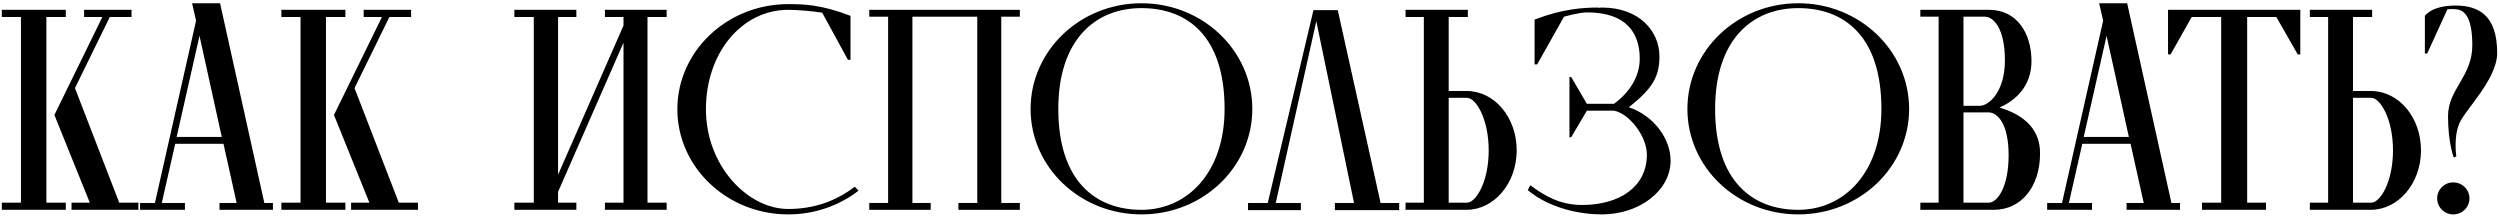
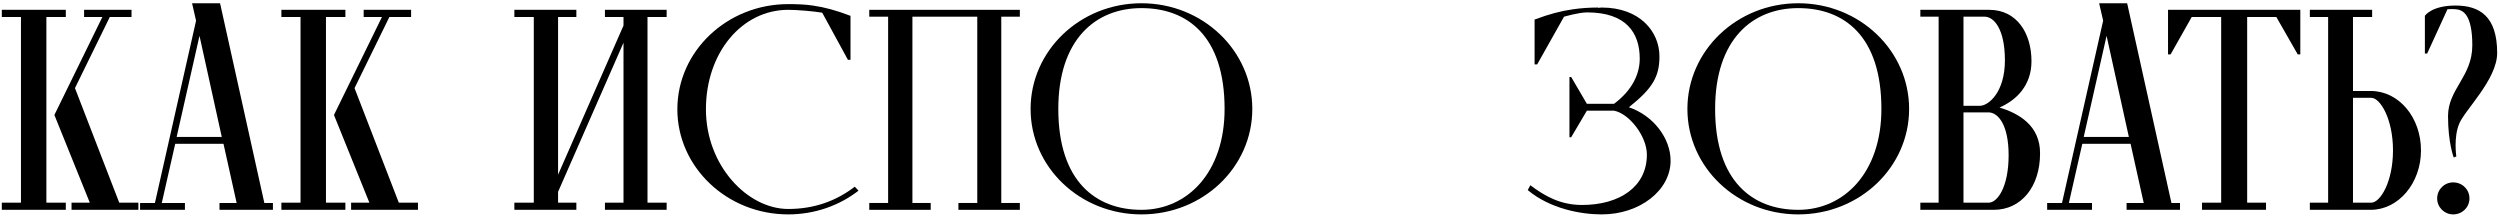
<svg xmlns="http://www.w3.org/2000/svg" width="560" height="49" viewBox="0 0 560 49" fill="none">
  <path d="M10.39 3.801V45.401H14.742V47.001H0.406V45.401H4.694V3.801H0.406V2.201H14.742V3.801H10.39ZM26.71 45.401H30.998V47.001H16.022V45.401H20.118L12.182 25.753L22.934 3.801H18.838V2.201H29.462V3.801H24.598L16.79 19.736L26.71 45.401Z" fill="black" />
  <path d="M59.215 45.465H61.135V47.001H49.167V45.465H53.007L50.063 32.217H39.247L36.239 45.465H41.423V47.001H31.375V45.465H34.703L43.919 4.633L43.023 0.729H49.295L59.215 45.465ZM39.567 30.68H49.679L44.687 8.025L39.567 30.68Z" fill="black" />
  <path d="M73.015 3.801V45.401H77.367V47.001H63.031V45.401H67.319V3.801H63.031V2.201H77.367V3.801H73.015ZM89.335 45.401H93.623V47.001H78.647V45.401H82.743L74.807 25.753L85.559 3.801H81.463V2.201H92.087V3.801H87.223L79.415 19.736L89.335 45.401Z" fill="black" />
  <path d="M149.329 3.801H145.041V45.401H149.329V47.001H135.505V45.401H139.665V9.561L125.009 42.968V45.401H129.105V47.001H115.217V45.401H119.569V3.801H115.217V2.201H129.105V3.801H125.009V39.129L139.665 5.721V3.801H135.505V2.201H149.329V3.801Z" fill="black" />
  <path d="M191.472 41.816L192.304 42.712C188.016 46.041 182.512 48.025 176.56 48.025C162.864 48.025 151.728 37.465 151.728 24.473C151.728 11.48 162.864 0.921 176.56 0.921C178.544 0.921 180.336 0.985 182.064 1.241C184.752 1.625 187.312 2.329 190.32 3.481L190.512 3.545V13.4H189.936L184.176 2.841C182.256 2.521 178.608 2.201 176.56 2.201C166.192 2.201 158.128 11.8 158.128 24.473C158.128 37.145 167.472 46.809 176.56 46.809C182.384 46.809 187.312 45.017 191.472 41.816Z" fill="black" />
  <path d="M228.445 3.737H224.285V45.465H228.445V47.001H214.685V45.465H218.909V3.737H204.381V45.465H208.477V47.001H194.717V45.465H198.941V3.737H194.717V2.201H228.445V3.737Z" fill="black" />
  <path d="M255.685 0.729C269.445 0.729 280.517 11.352 280.517 24.409C280.517 37.465 269.445 48.025 255.685 48.025C241.925 48.025 230.853 37.465 230.853 24.409C230.853 11.352 241.925 0.729 255.685 0.729ZM255.685 47.001C265.989 47.001 274.309 38.617 274.309 24.409C274.309 8.089 265.989 1.817 255.685 1.817C245.381 1.817 237.061 8.857 237.061 24.409C237.061 40.536 245.381 47.001 255.685 47.001Z" fill="black" />
-   <path d="M309.255 45.465H313.415V47.065H299.015V45.465H303.303L294.855 4.761L285.767 45.465H291.399V47.065H279.559V45.465H283.975L294.215 2.265H299.655L309.255 45.465Z" fill="black" />
-   <path d="M328.476 20.377C334.812 20.377 339.74 26.328 339.74 33.688C339.74 41.048 334.684 47.001 328.476 47.001H314.844V45.401H318.94V3.801H314.844V2.201H328.796V3.801H324.508V20.377C325.724 20.377 326.3 20.377 328.476 20.377ZM328.604 45.401C330.588 45.401 333.468 40.792 333.468 33.688C333.468 26.584 330.588 21.913 328.604 21.913H324.508V45.401H328.604Z" fill="black" />
  <path d="M364.869 24.024C370.373 25.881 374.213 31 374.213 35.992C374.213 42.648 367.301 48.025 358.789 48.025C354.053 48.025 347.205 46.745 342.213 42.584L342.789 41.496C346.053 43.928 349.509 45.913 354.373 45.913C362.821 45.913 368.901 41.816 368.901 34.648C368.901 30.488 364.933 25.433 361.541 24.793H355.461L351.941 30.744H351.557V17.241H351.941L355.461 23.256H361.541C365.829 20.056 367.301 16.345 367.301 13.145C367.301 7.321 364.229 2.777 355.525 2.777C353.605 2.777 350.661 3.673 350.341 3.737L344.325 14.425H343.749V4.377L343.941 4.313C347.013 3.161 349.637 2.457 352.389 2.073C354.181 1.817 355.973 1.689 357.957 1.689V1.753C358.277 1.753 358.533 1.689 358.789 1.689C367.301 1.689 371.717 7.065 371.717 12.633C371.717 17.177 370.181 19.8 364.869 24.024Z" fill="black" />
  <path d="M402.81 0.729C416.57 0.729 427.642 11.352 427.642 24.409C427.642 37.465 416.57 48.025 402.81 48.025C389.05 48.025 377.978 37.465 377.978 24.409C377.978 11.352 389.05 0.729 402.81 0.729ZM402.81 47.001C413.114 47.001 421.434 38.617 421.434 24.409C421.434 8.089 413.114 1.817 402.81 1.817C392.506 1.817 384.186 8.857 384.186 24.409C384.186 40.536 392.506 47.001 402.81 47.001Z" fill="black" />
  <path d="M447.884 24.088C452.172 25.369 457.036 28.12 456.972 34.392C456.972 41.752 452.812 47.001 446.604 47.001H430.156V45.401H434.252V3.737H430.156V2.201H445.58C451.788 2.201 455.052 7.449 455.052 13.72C455.052 19.096 451.724 22.424 447.884 24.088ZM439.82 3.737V23.704H443.468C445.452 23.704 449.1 20.633 449.1 13.528C449.1 6.425 446.604 3.737 444.556 3.737H439.82ZM445.452 45.401C447.436 45.401 449.932 41.88 449.932 34.776C449.932 27.8 447.5 25.241 445.516 25.177C443.276 25.177 440.844 25.177 439.82 25.177V45.401H445.452Z" fill="black" />
  <path d="M486.402 45.465H488.322V47.001H476.354V45.465H480.194L477.25 32.217H466.434L463.426 45.465H468.61V47.001H458.562V45.465H461.89L471.106 4.633L470.21 0.729H476.482L486.402 45.465ZM466.754 30.68H476.866L471.874 8.025L466.754 30.68Z" fill="black" />
  <path d="M485.638 2.201H515.27V12.184H514.694L509.894 3.801H503.366V45.401H507.59V47.001H493.254V45.401H497.542V3.801H490.95L486.214 12.184H485.638V2.201Z" fill="black" />
  <path d="M531.038 20.377C537.374 20.377 542.302 26.328 542.302 33.688C542.302 41.048 537.246 47.001 531.038 47.001H517.406V45.401H521.502V3.801H517.406V2.201H531.358V3.801H527.07V20.377C528.286 20.377 528.862 20.377 531.038 20.377ZM531.166 45.401C533.15 45.401 536.03 40.792 536.03 33.688C536.03 26.584 533.15 21.913 531.166 21.913H527.07V45.401H531.166Z" fill="black" />
  <path d="M550.598 2.137C549.574 1.945 548.23 2.073 548.23 2.073L543.686 11.992H543.174V3.545C543.174 3.545 544.646 1.241 550.022 1.241C555.398 1.241 559.366 3.609 559.366 11.864C559.366 17.817 552.07 24.665 550.854 27.736C549.574 30.808 550.214 35.032 550.214 35.032L549.638 35.288C549.638 35.288 548.358 32.025 548.358 26.009C548.358 19.928 553.798 17.177 553.798 10.136C553.798 3.161 551.622 2.393 550.598 2.137ZM549.51 40.856C551.558 40.856 553.158 42.456 553.158 44.441C553.158 46.425 551.558 48.025 549.51 48.025C547.526 48.025 545.926 46.425 545.926 44.441C545.926 42.456 547.526 40.856 549.51 40.856Z" fill="black" />
</svg>